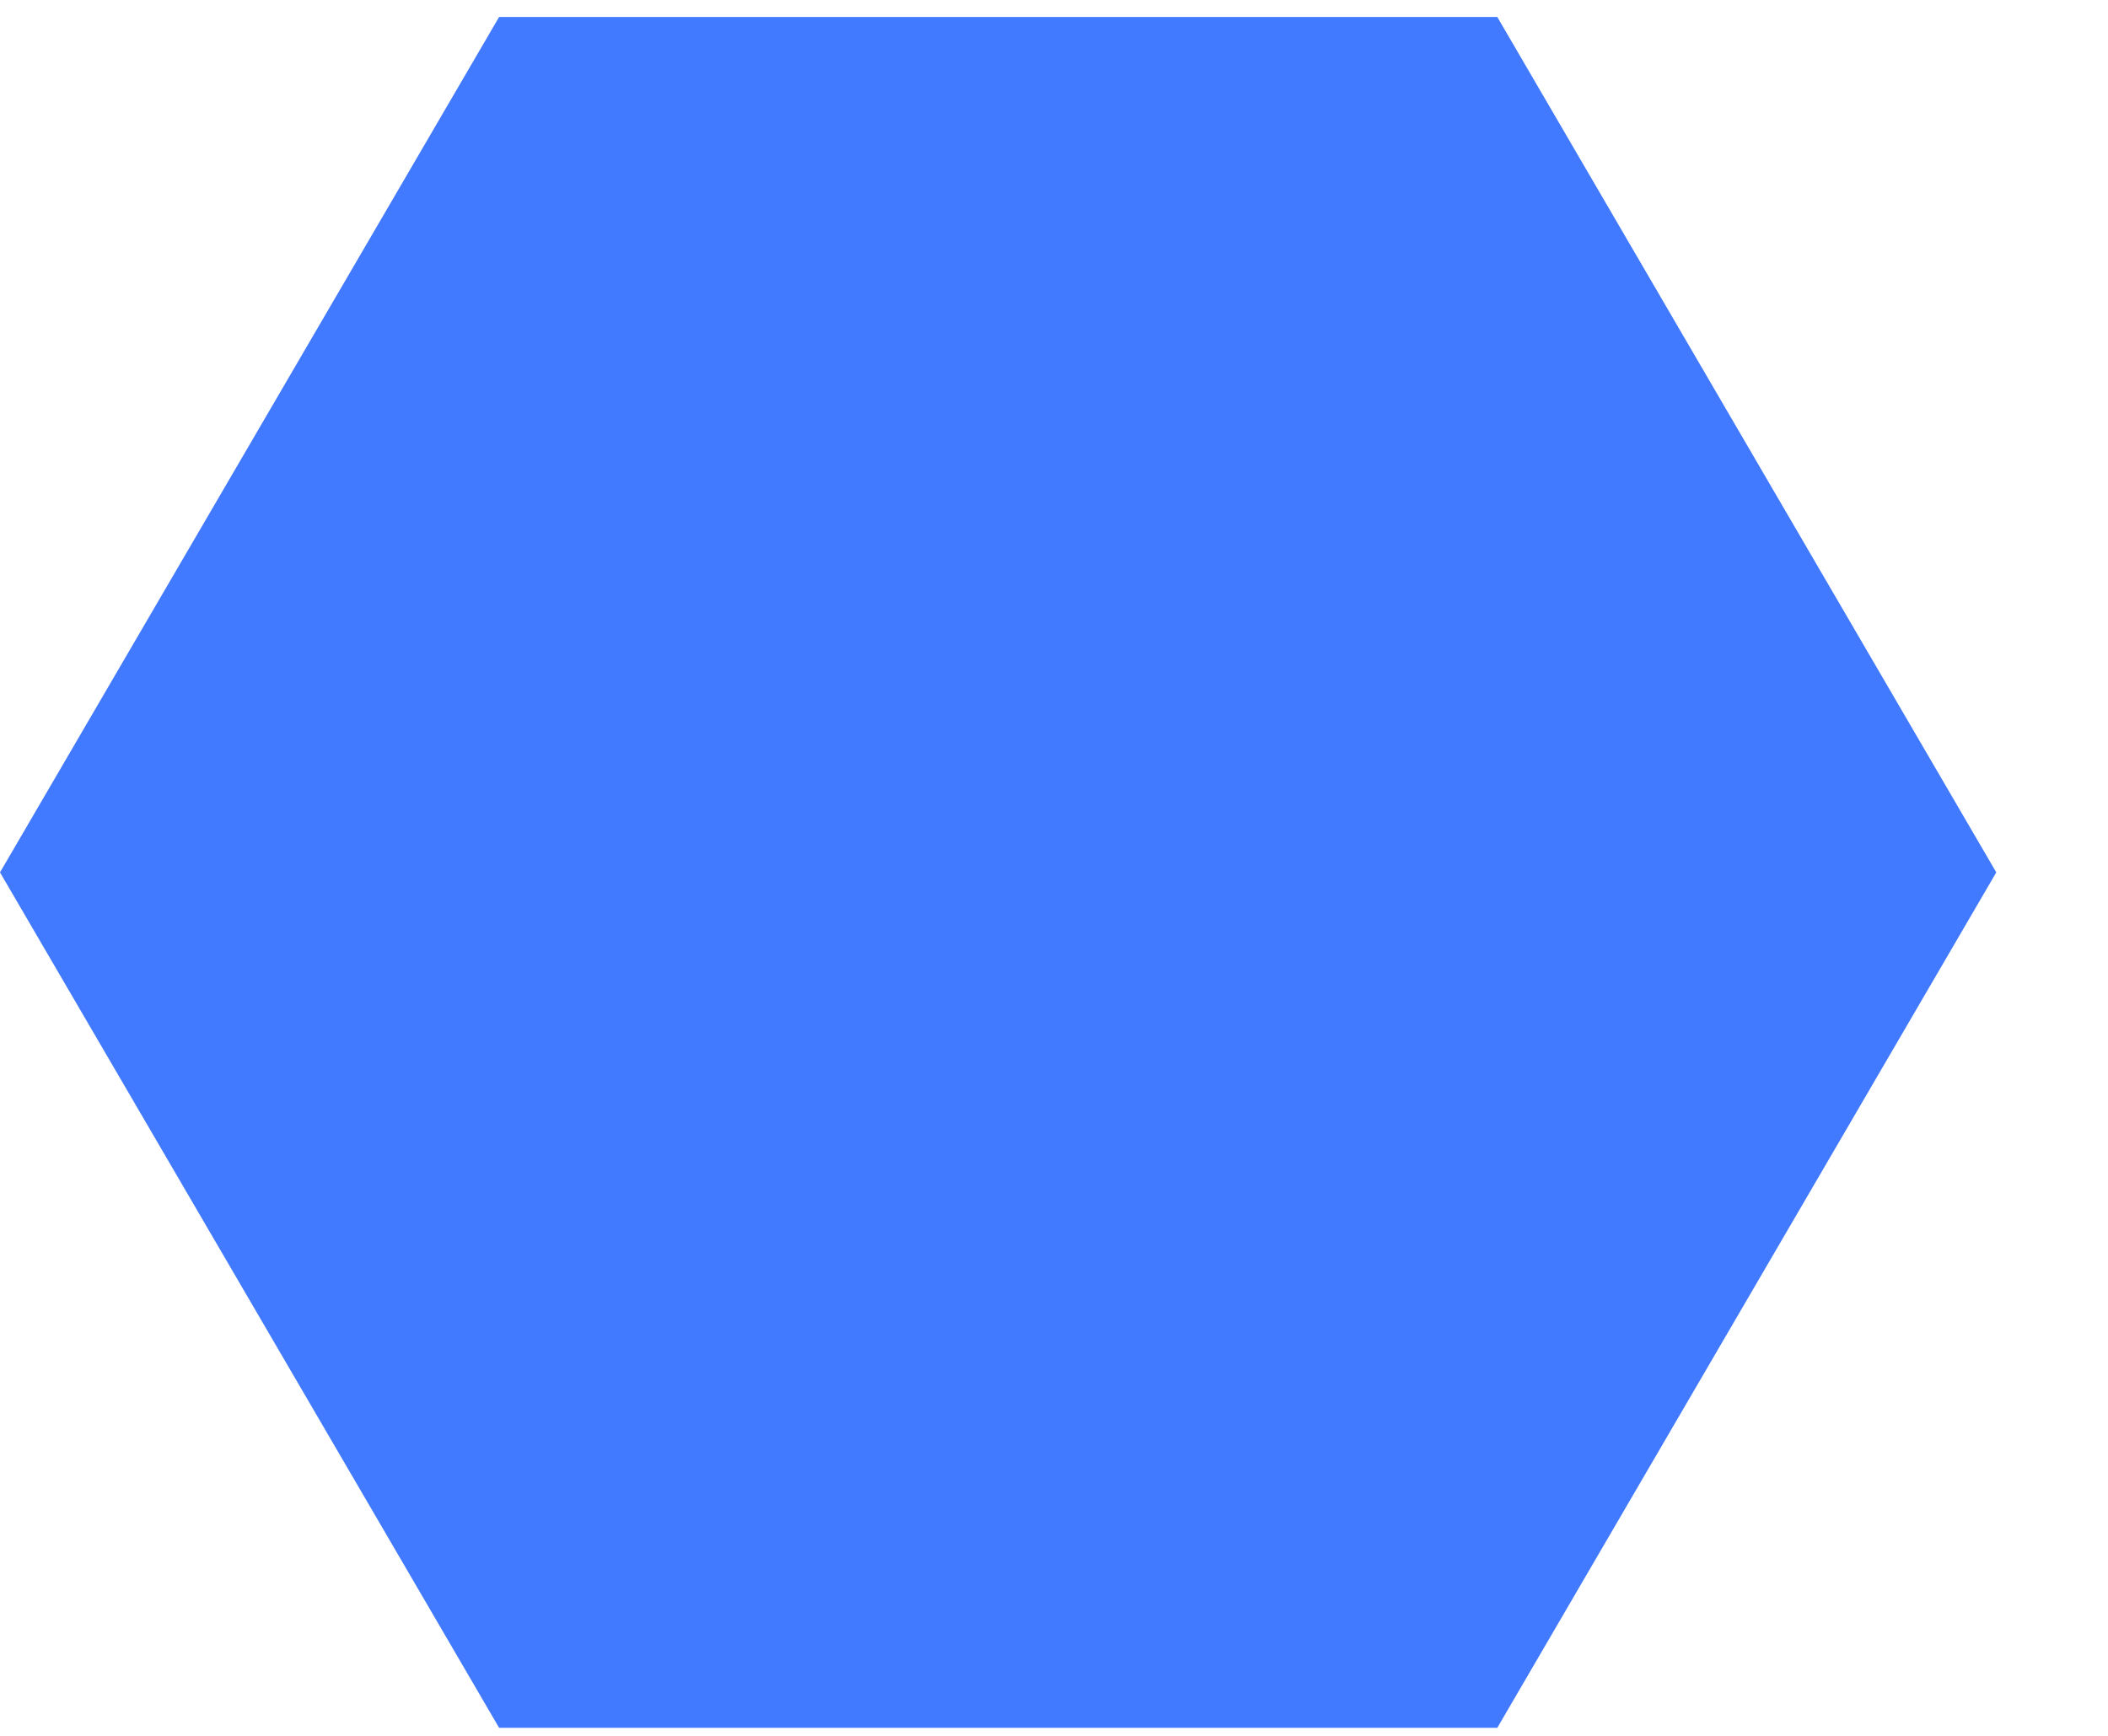
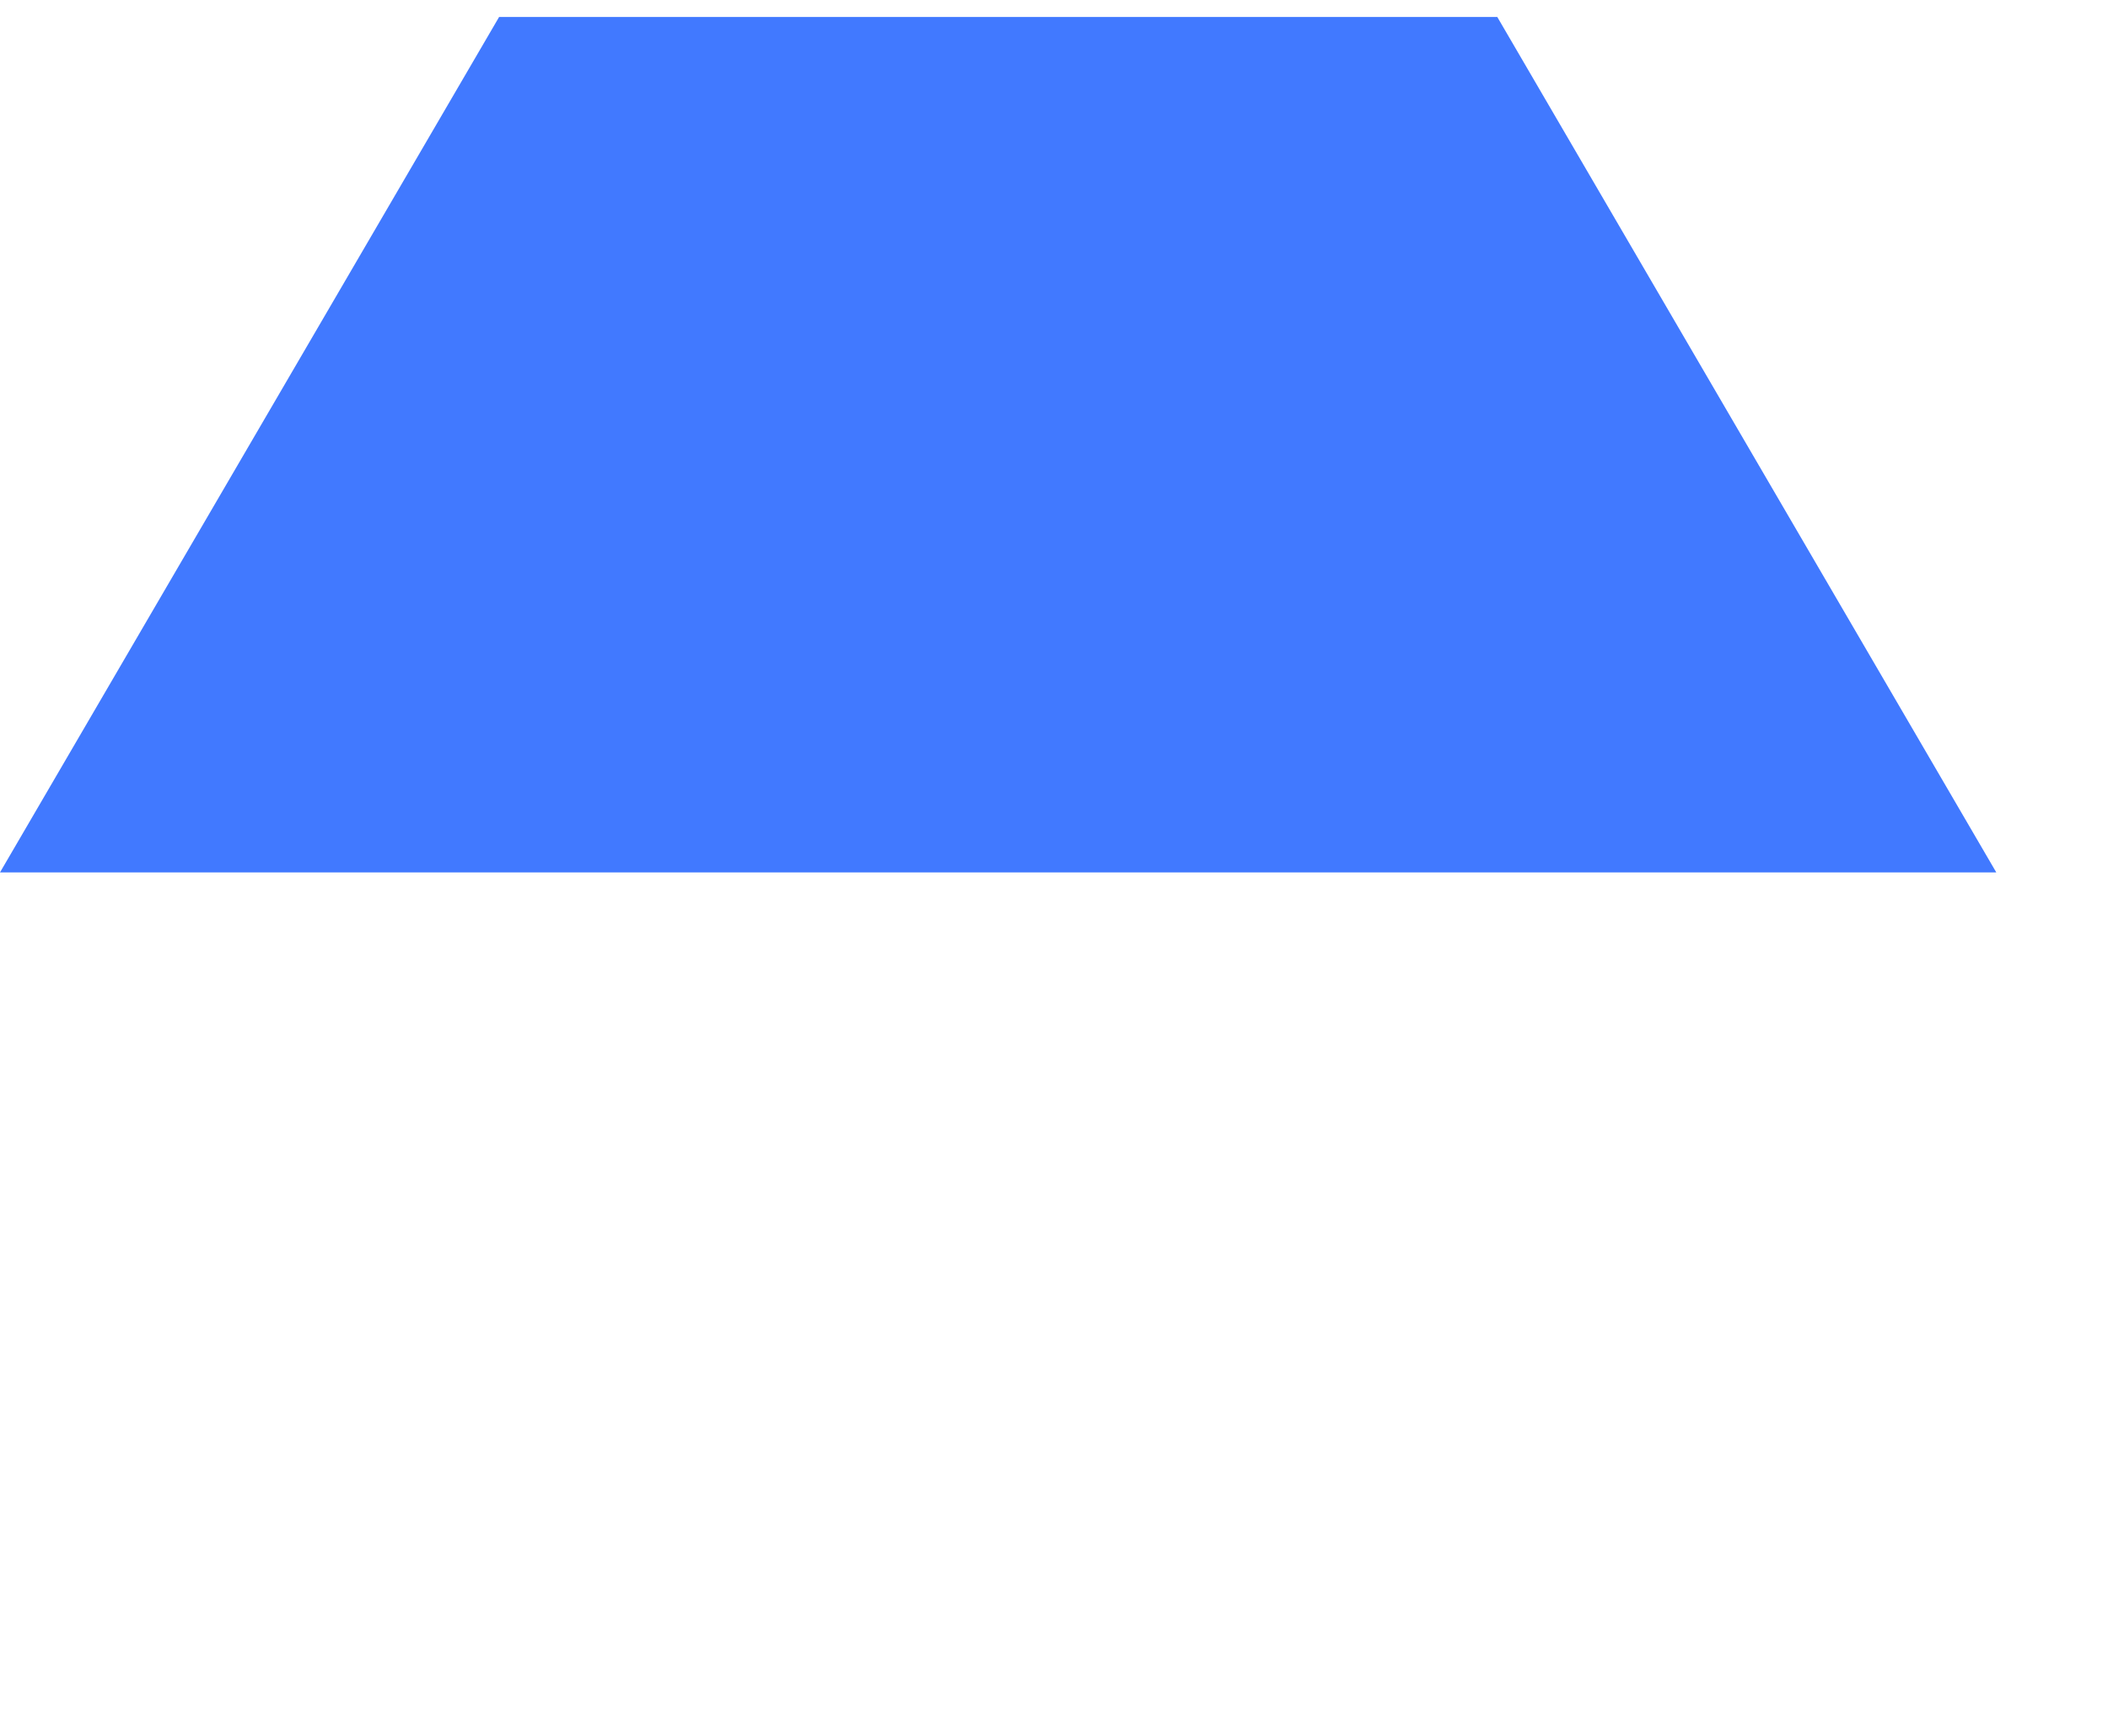
<svg xmlns="http://www.w3.org/2000/svg" width="17" height="14" viewBox="0 0 17 14" fill="none">
-   <path d="M12.075 0.137H4.025L0 7.036L4.025 13.935H12.075L16.099 7.036L12.075 0.137Z" fill="#4179FF" />
+   <path d="M12.075 0.137H4.025L0 7.036H12.075L16.099 7.036L12.075 0.137Z" fill="#4179FF" />
</svg>